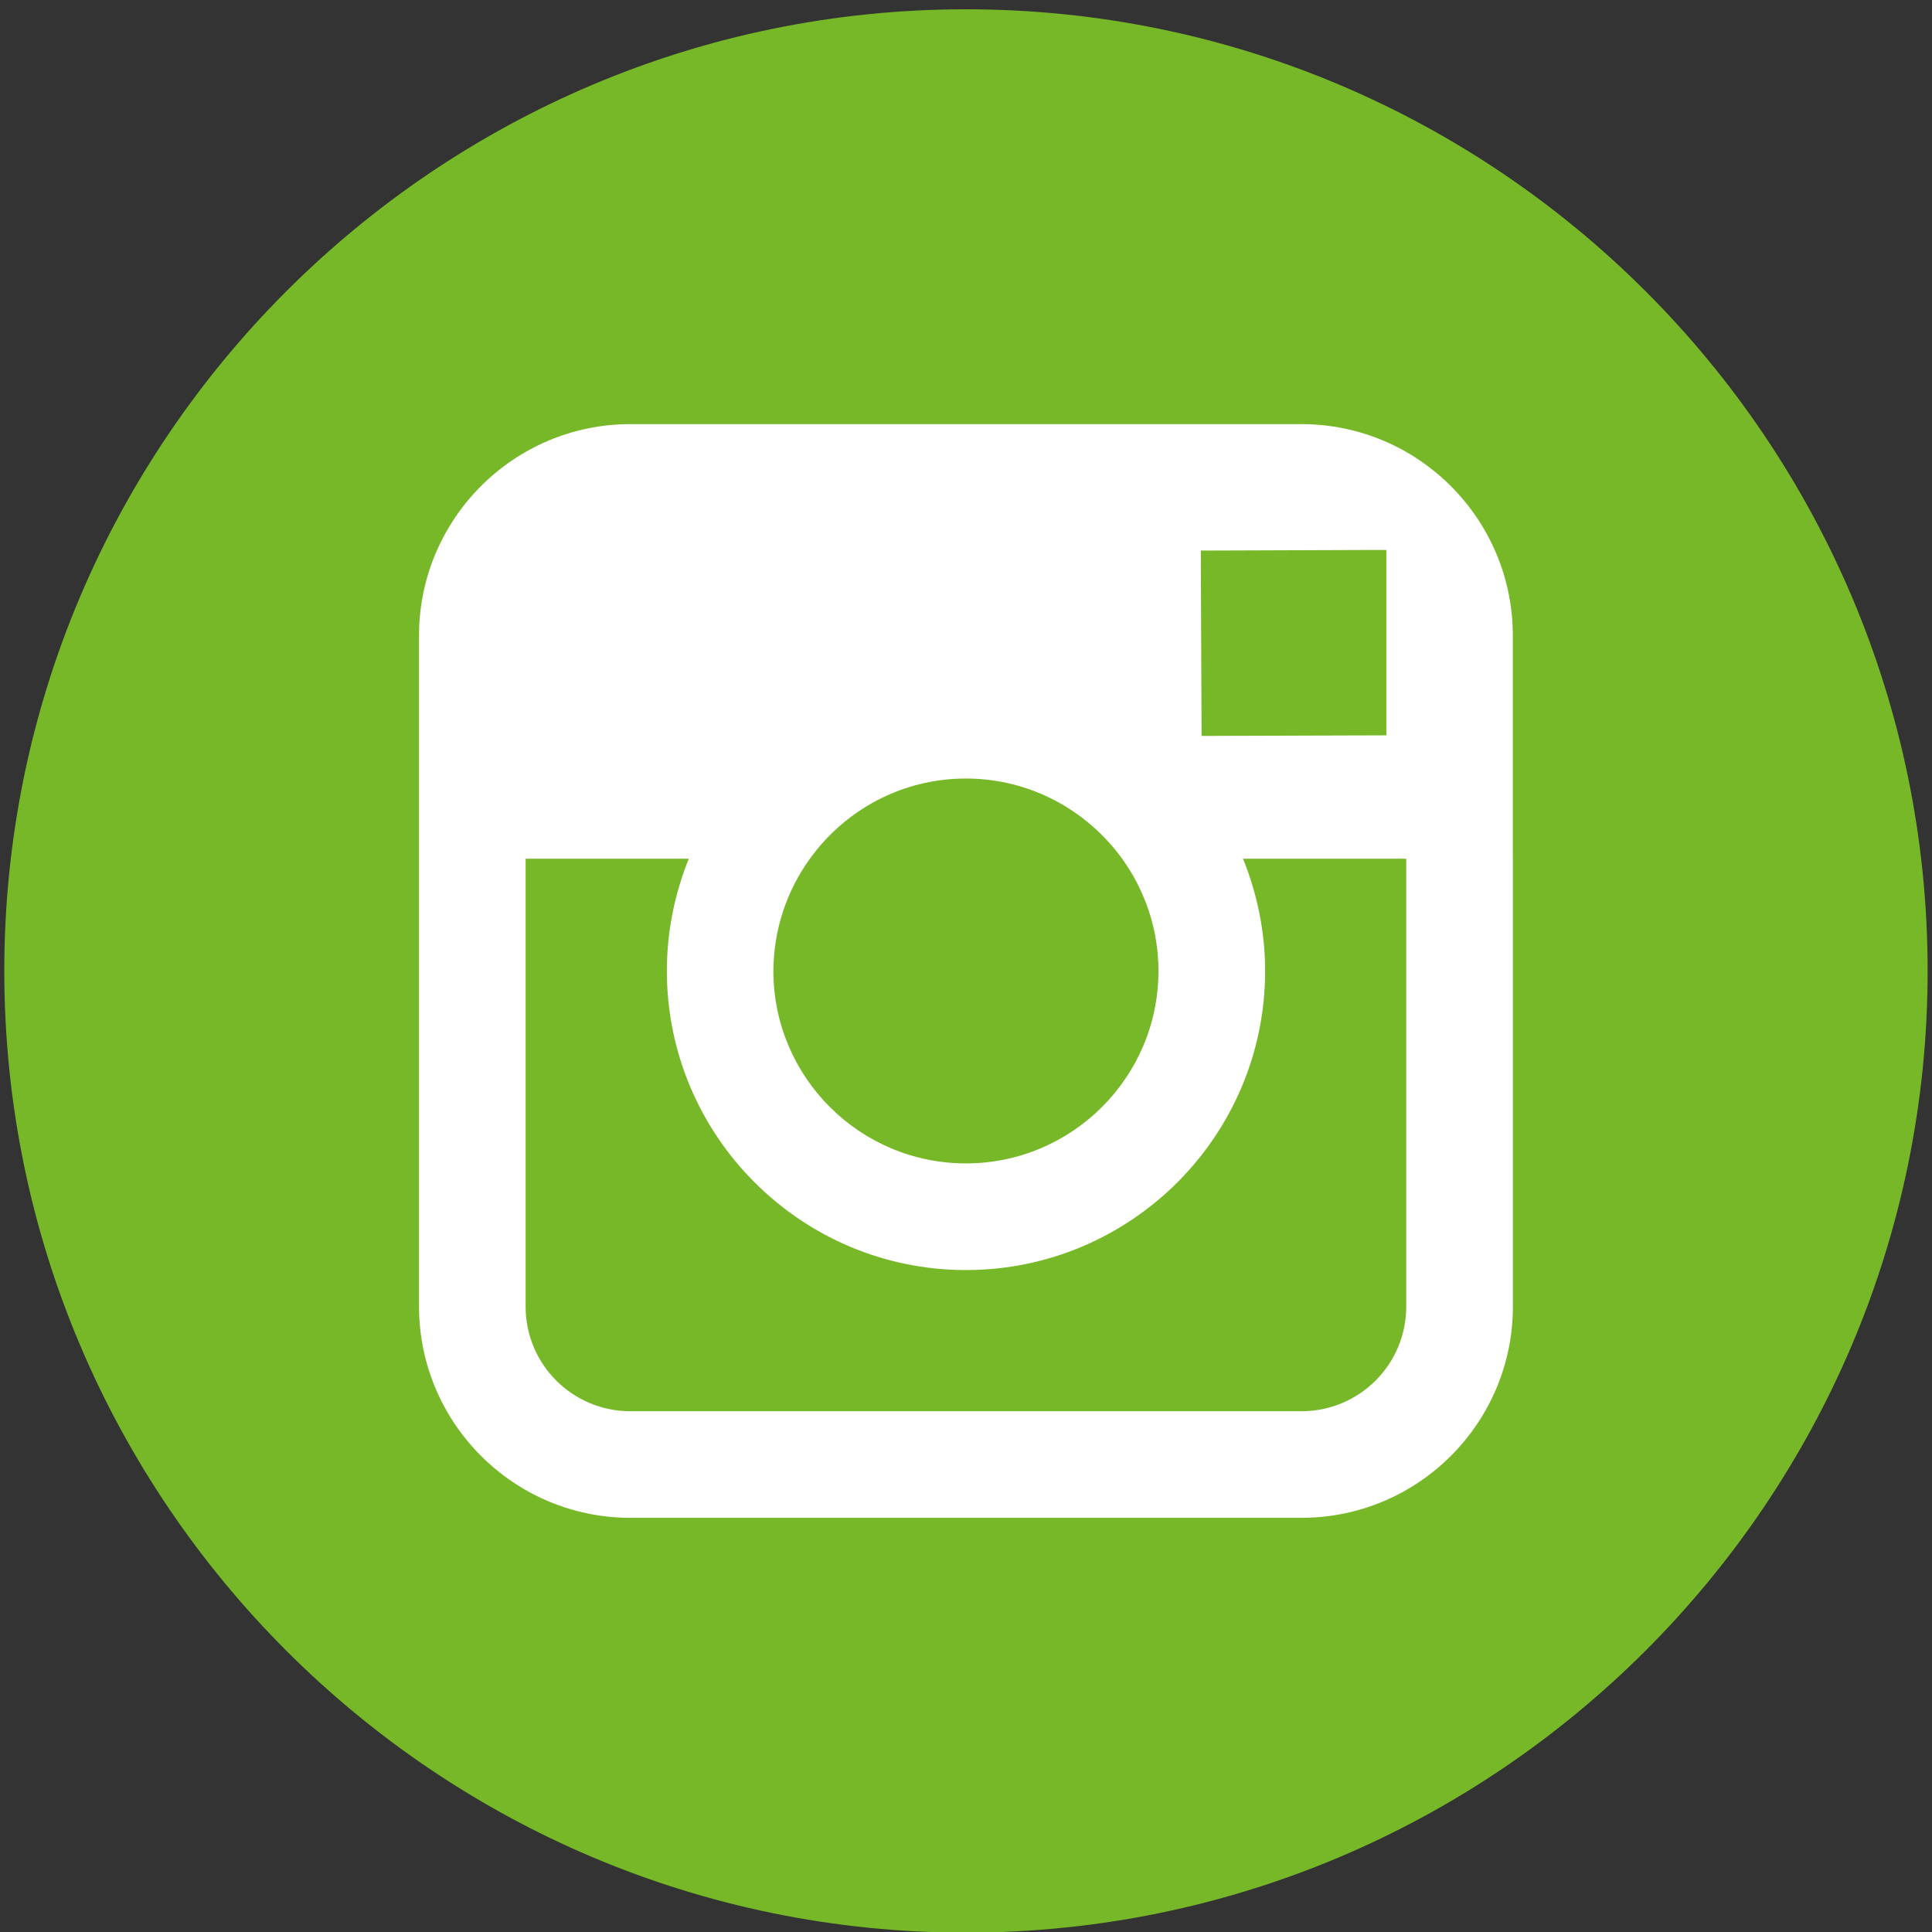
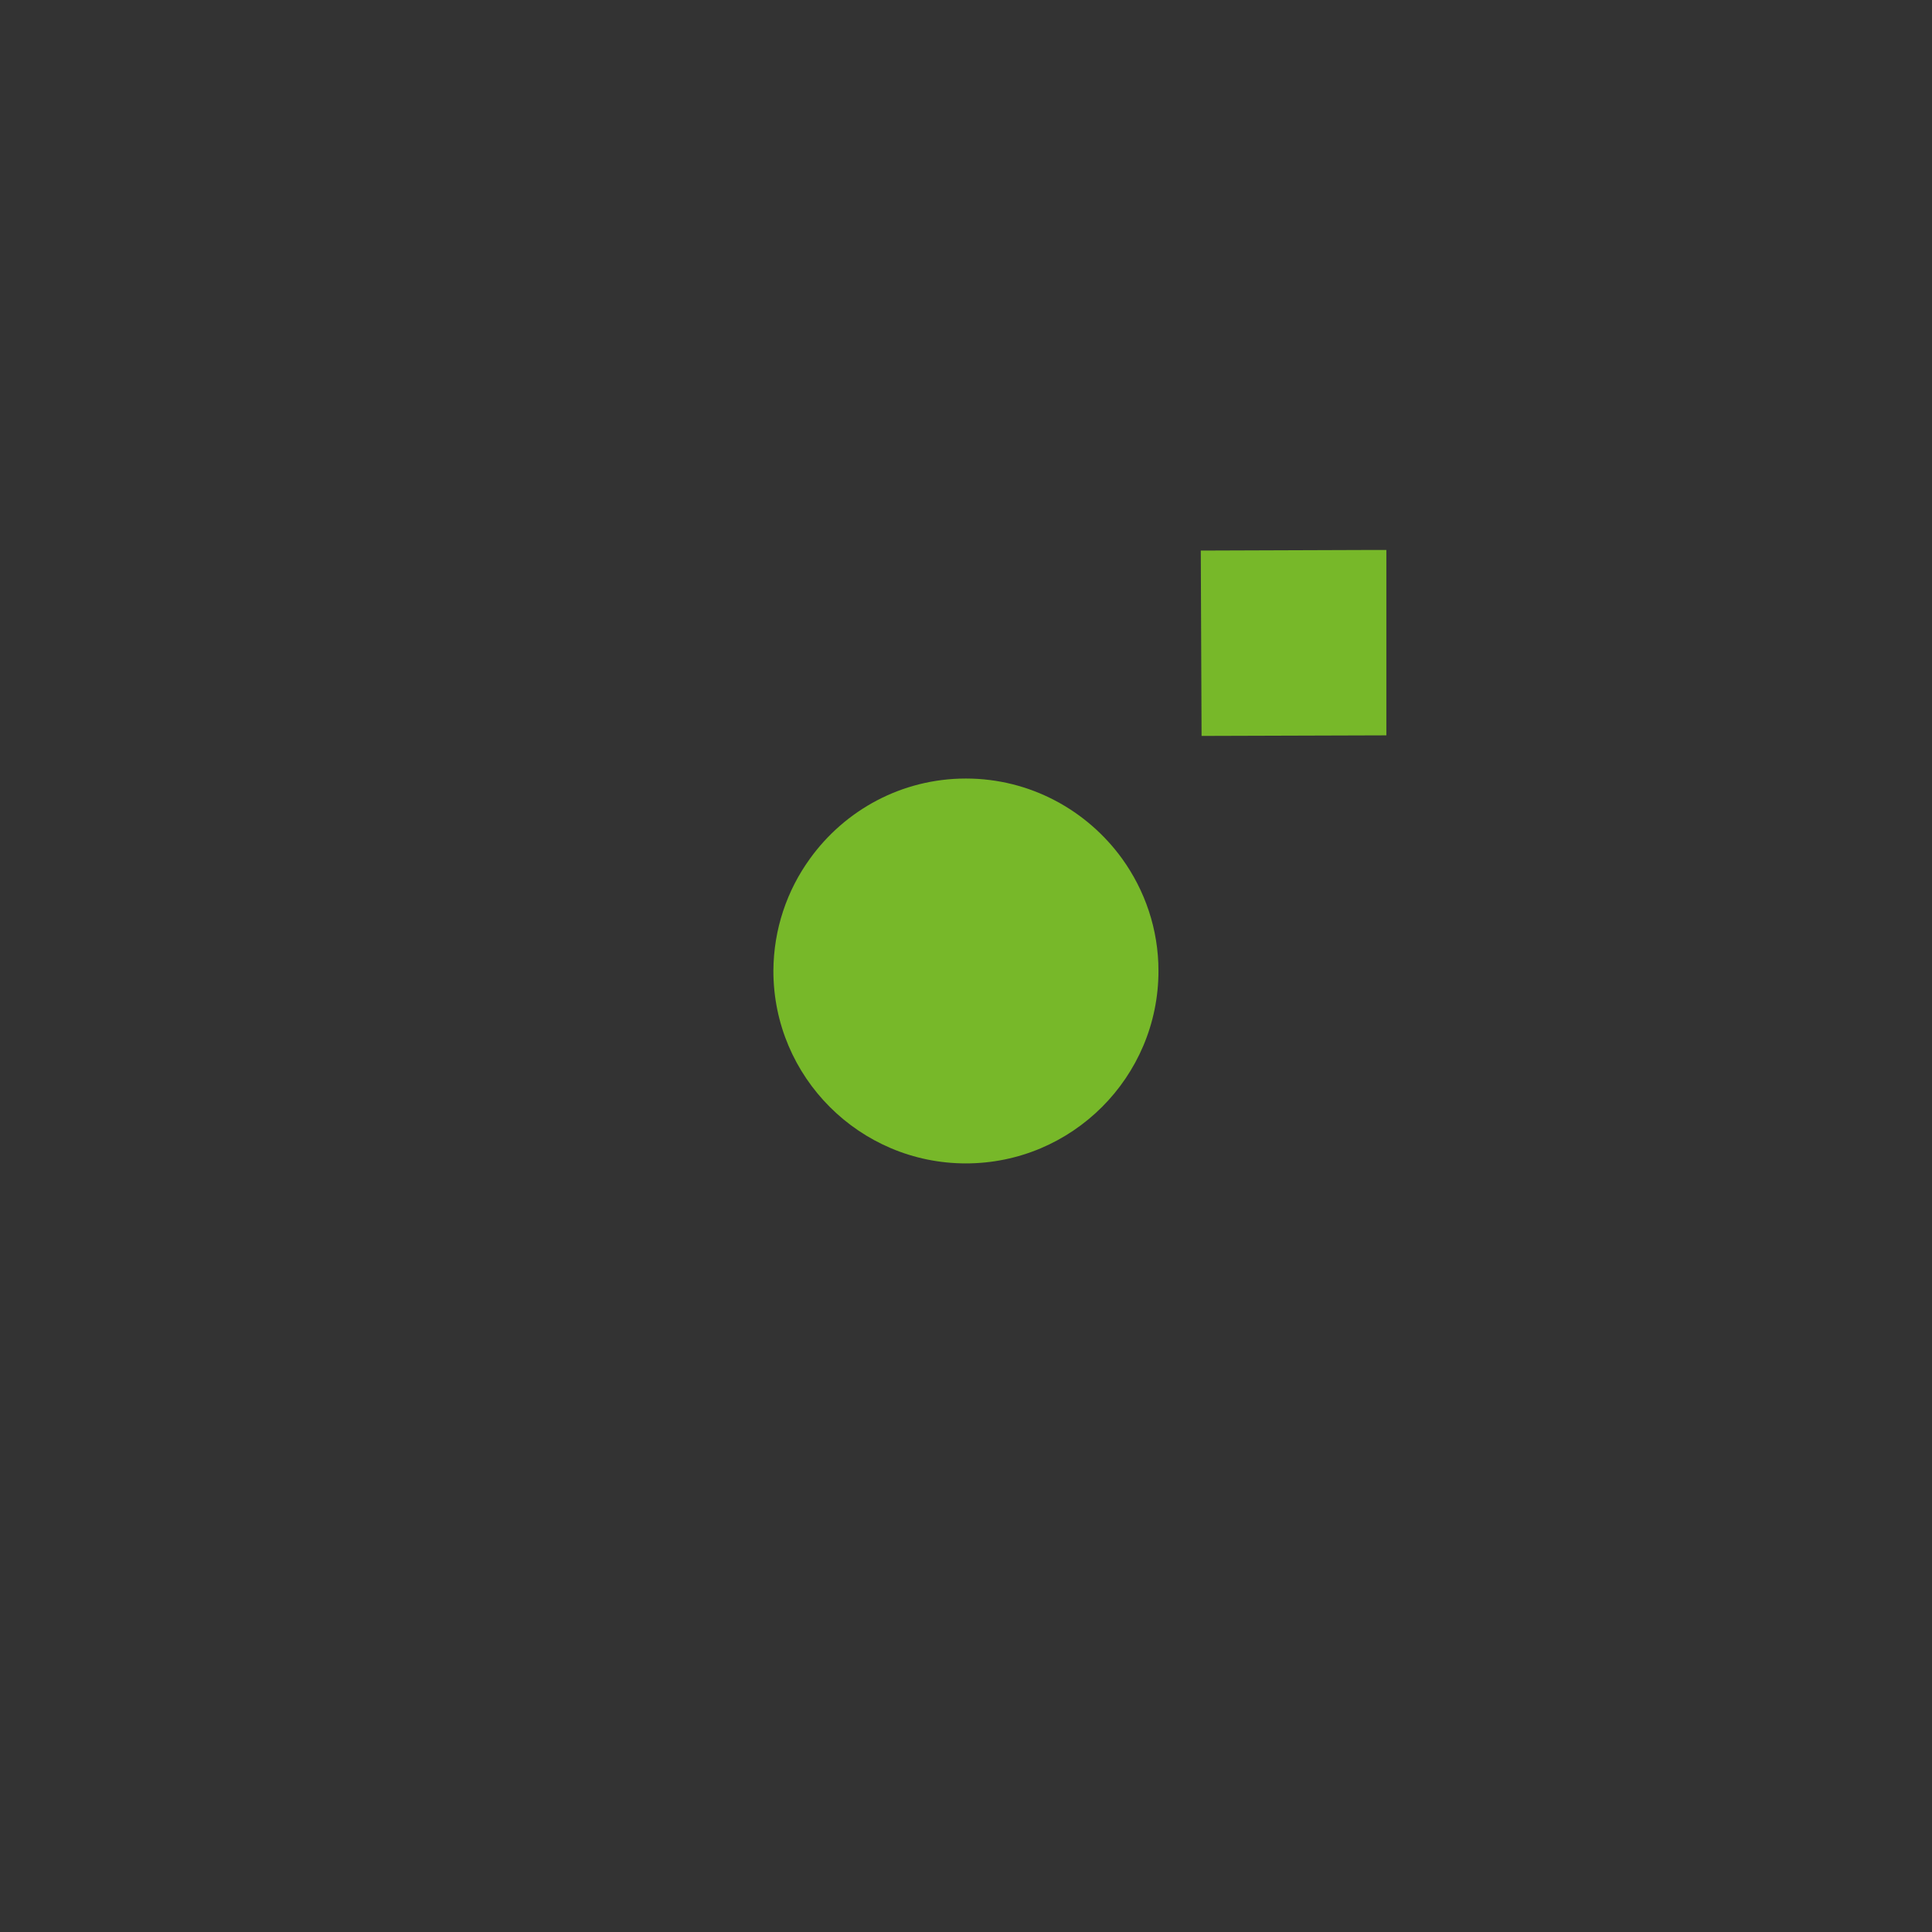
<svg xmlns="http://www.w3.org/2000/svg" version="1.1" id="Layer_1" x="0px" y="0px" viewBox="0 0 270.27 270.27" style="enable-background:new 0 0 270.27 270.27;" xml:space="preserve">
  <rect x="0" y="0" width="270.27" height="270.27" fill="#333333" stroke="none" />
  <style type="text/css">
	.st0{fill:#FFFFFF;}
	.st1{fill:#77B829;}
</style>
-   <circle class="st0" cx="135.14" cy="135.83" r="111.97" />
  <g>
    <path class="st1" d="M135.12,162.75c14.85,0,26.94-12.06,26.94-26.93c0-5.85-1.9-11.27-5.08-15.69   c-4.9-6.77-12.86-11.22-21.86-11.22c-8.97,0-16.93,4.42-21.82,11.22c-3.2,4.42-5.08,9.84-5.11,15.69   C108.19,150.69,120.28,162.75,135.12,162.75L135.12,162.75z M135.12,162.75" />
-     <path class="st1" d="M193.94,102.87V76.94h-3.39l-22.57,0.08l0.11,25.93L193.94,102.87z M193.94,102.87" />
-     <path class="st1" d="M135.12,1.3C60.96,1.3,0.6,61.66,0.6,135.82c0,74.19,60.35,134.54,134.51,134.54   c74.19,0,134.55-60.35,134.55-134.54C269.67,61.66,209.31,1.3,135.12,1.3L135.12,1.3z M211.64,120.12v62.65   c0,16.3-13.26,29.56-29.58,29.56H88.18c-16.3,0-29.56-13.26-29.56-29.56V88.91c0-16.32,13.26-29.58,29.56-29.58h93.87   c16.32,0,29.58,13.26,29.58,29.58V120.12z M211.64,120.12" />
-     <path class="st1" d="M176.98,135.82c0,23.07-18.76,41.85-41.86,41.85c-23.07,0-41.83-18.78-41.83-41.85   c0-5.53,1.11-10.85,3.07-15.69H73.53v62.65c0,8.1,6.56,14.64,14.66,14.64h93.87c8.09,0,14.66-6.54,14.66-14.64v-62.65h-22.83   C175.84,124.97,176.98,130.28,176.98,135.82L176.98,135.82z M176.98,135.82" />
+     <path class="st1" d="M193.94,102.87V76.94h-3.39l-22.57,0.08l0.11,25.93L193.94,102.87M193.94,102.87" />
  </g>
</svg>